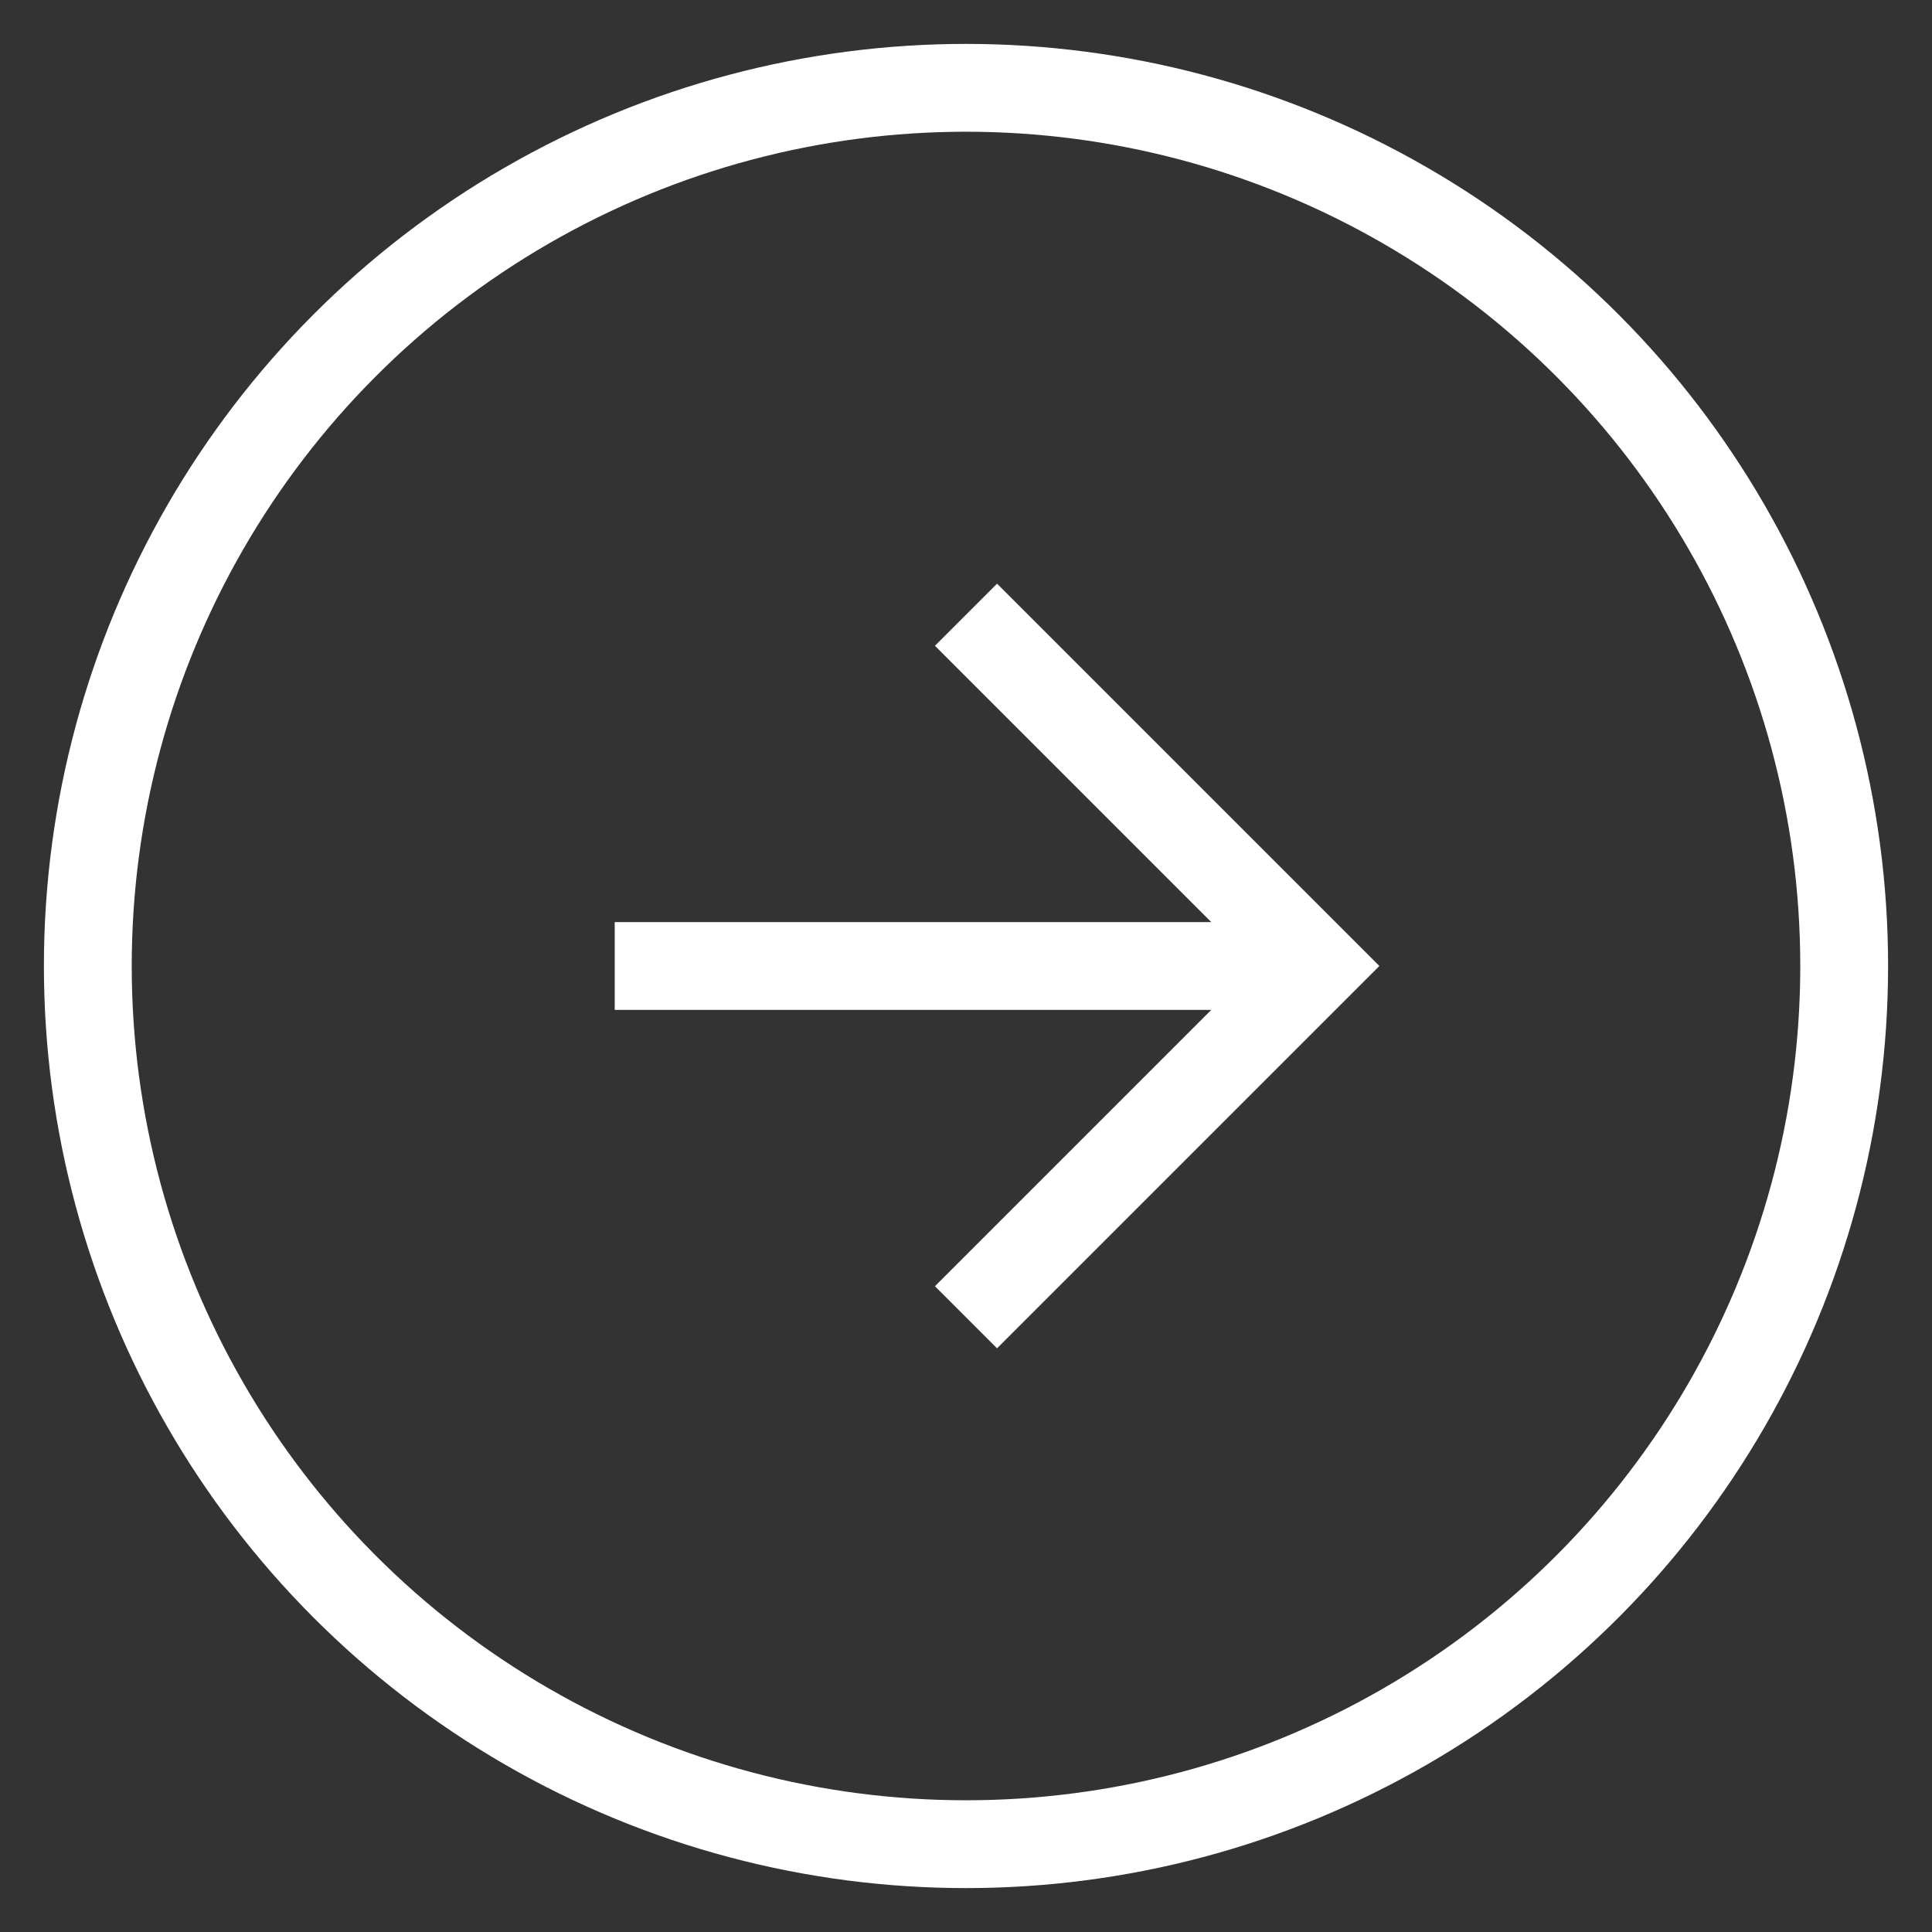
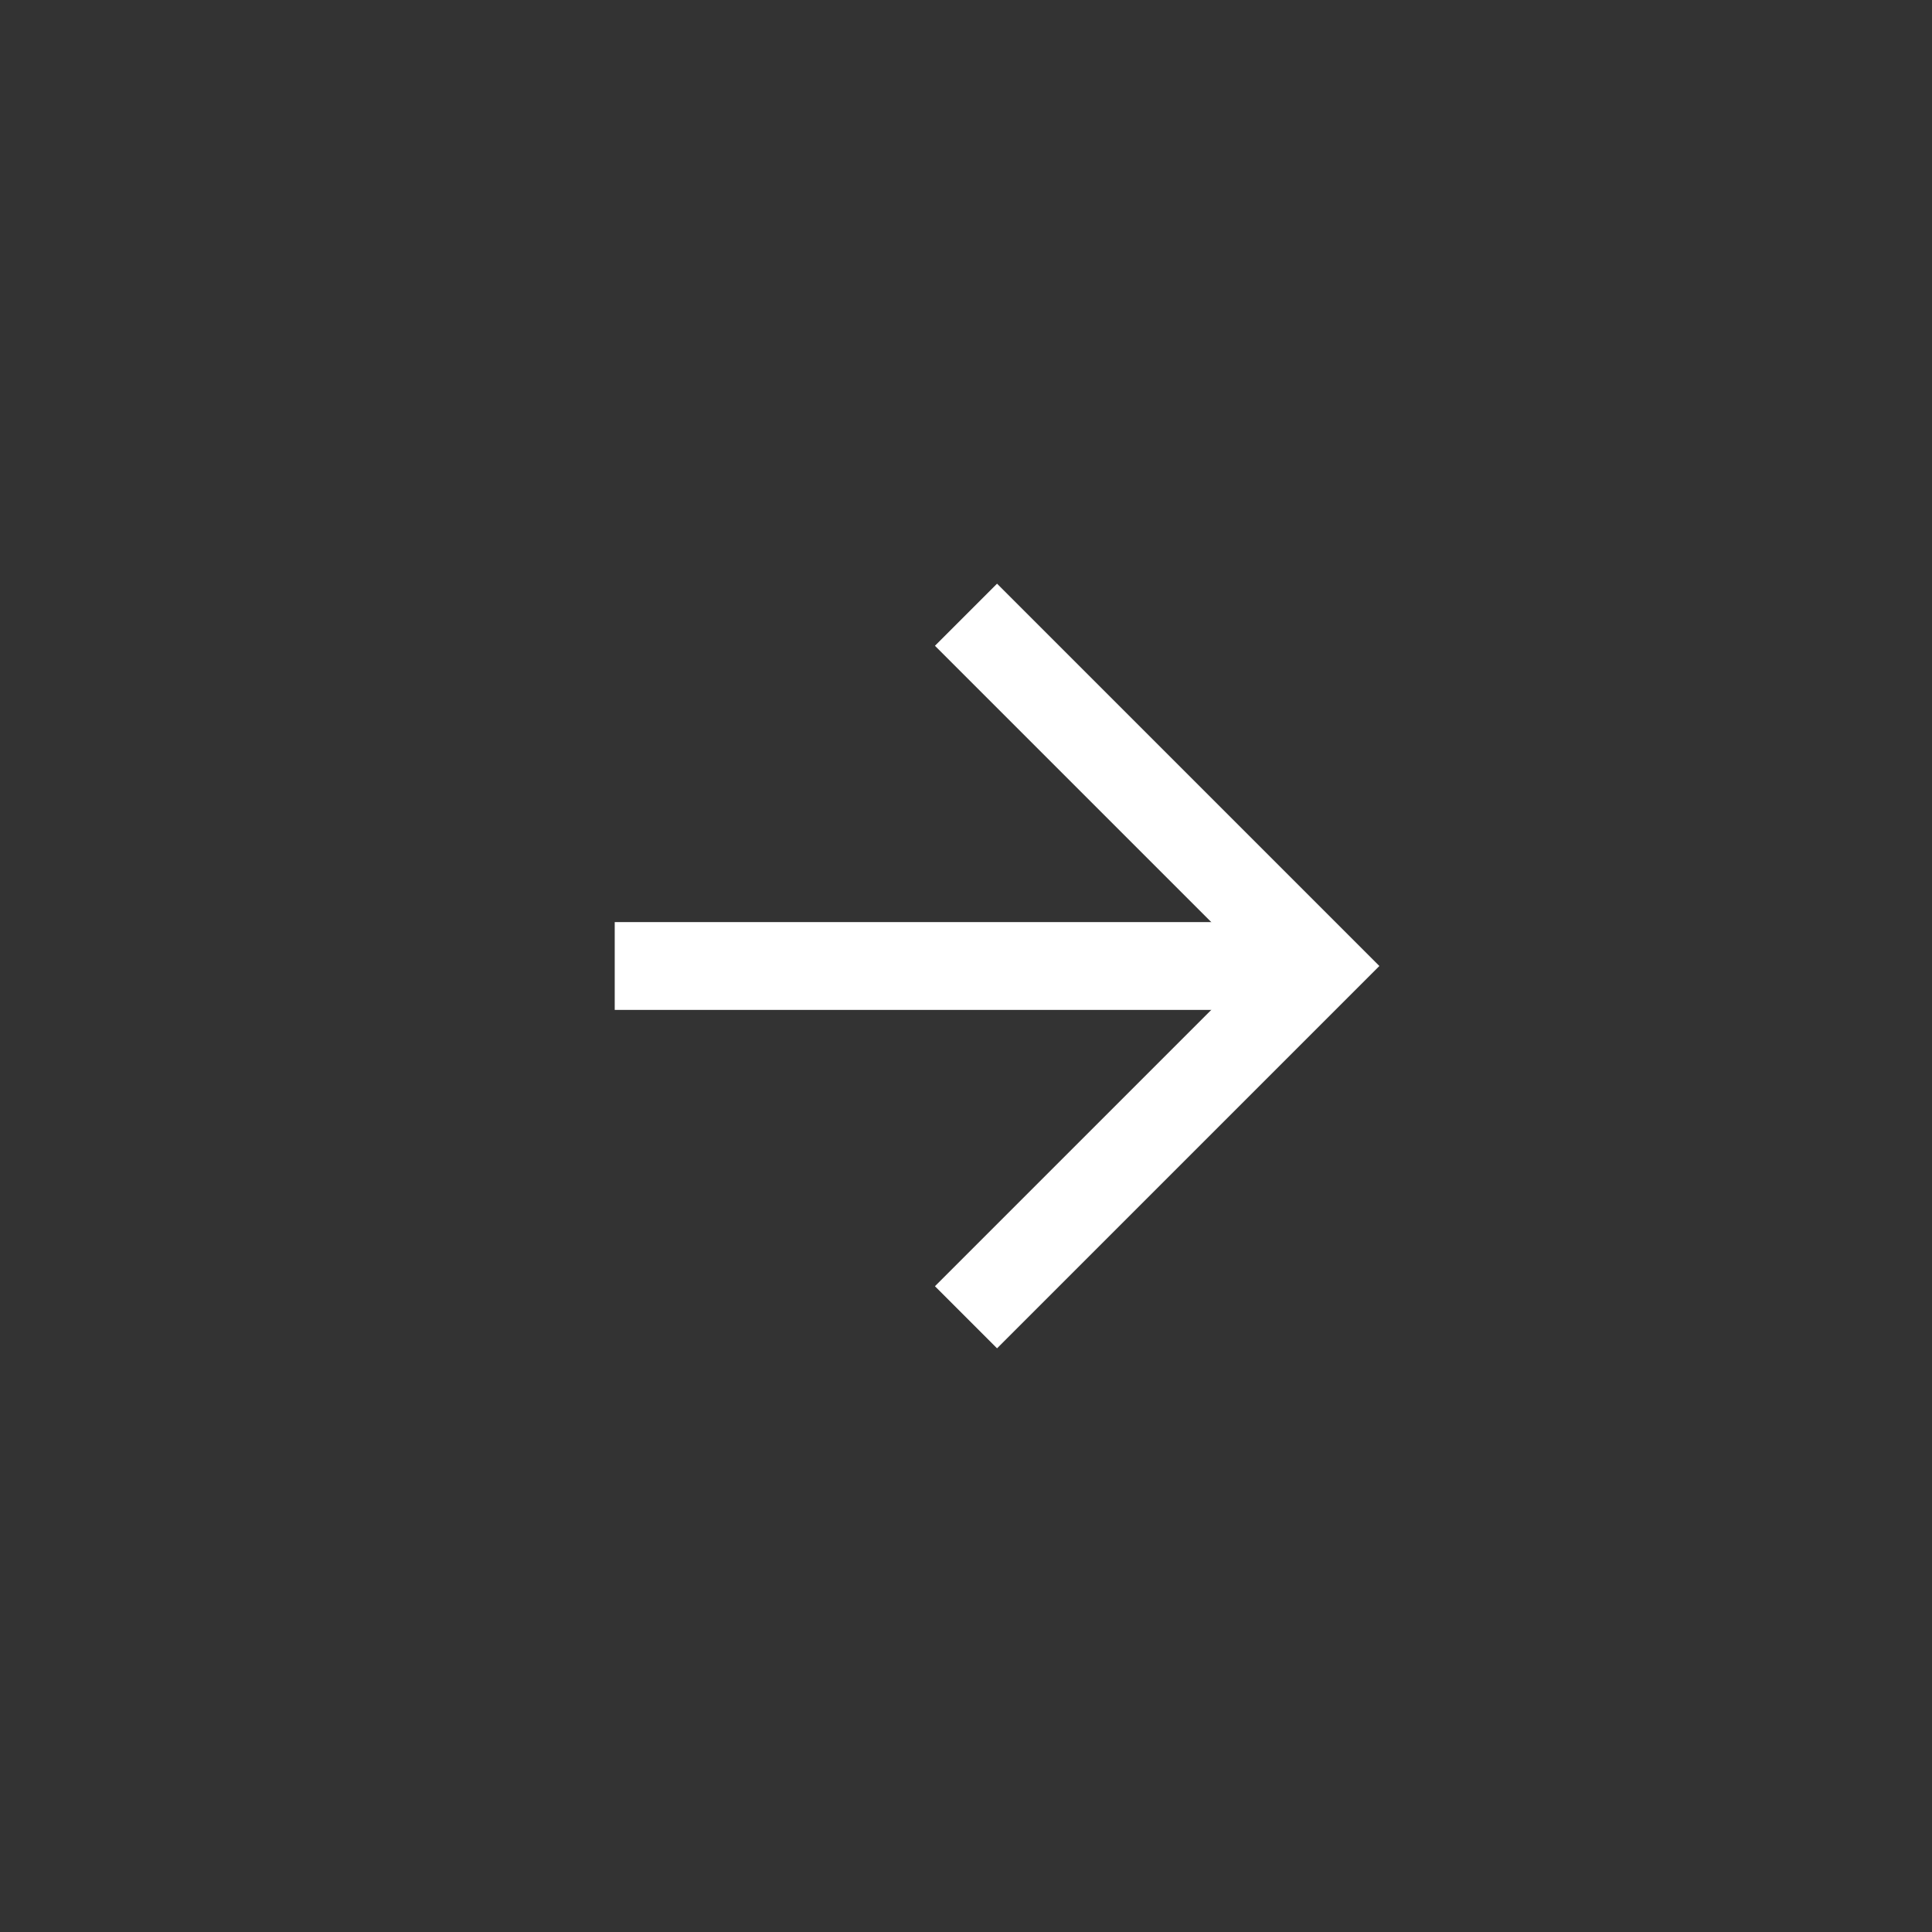
<svg xmlns="http://www.w3.org/2000/svg" width="22px" height="22px" viewBox="0 0 22 22" version="1.1">
  <rect x="0" y="0" width="22" height="22" fill="#333333" stroke="none" />
  <title>next</title>
  <desc>Created with Sketch.</desc>
  <g id="Page-1" stroke="none" stroke-width="1" fill="none" fill-rule="evenodd">
    <g id="next" transform="translate(1, 1)" stroke="#FFFFFF">
-       <circle id="Oval" cx="10" cy="10" r="10" />
      <g id="Group-12" transform="translate(10, 10) scale(-1, 1) translate(-10, -10) translate(6, 6)">
        <polyline id="Path" points="4 0 0 4 4 8" />
        <line x1="8" y1="4" x2="0" y2="4" id="Path" />
      </g>
    </g>
  </g>
</svg>